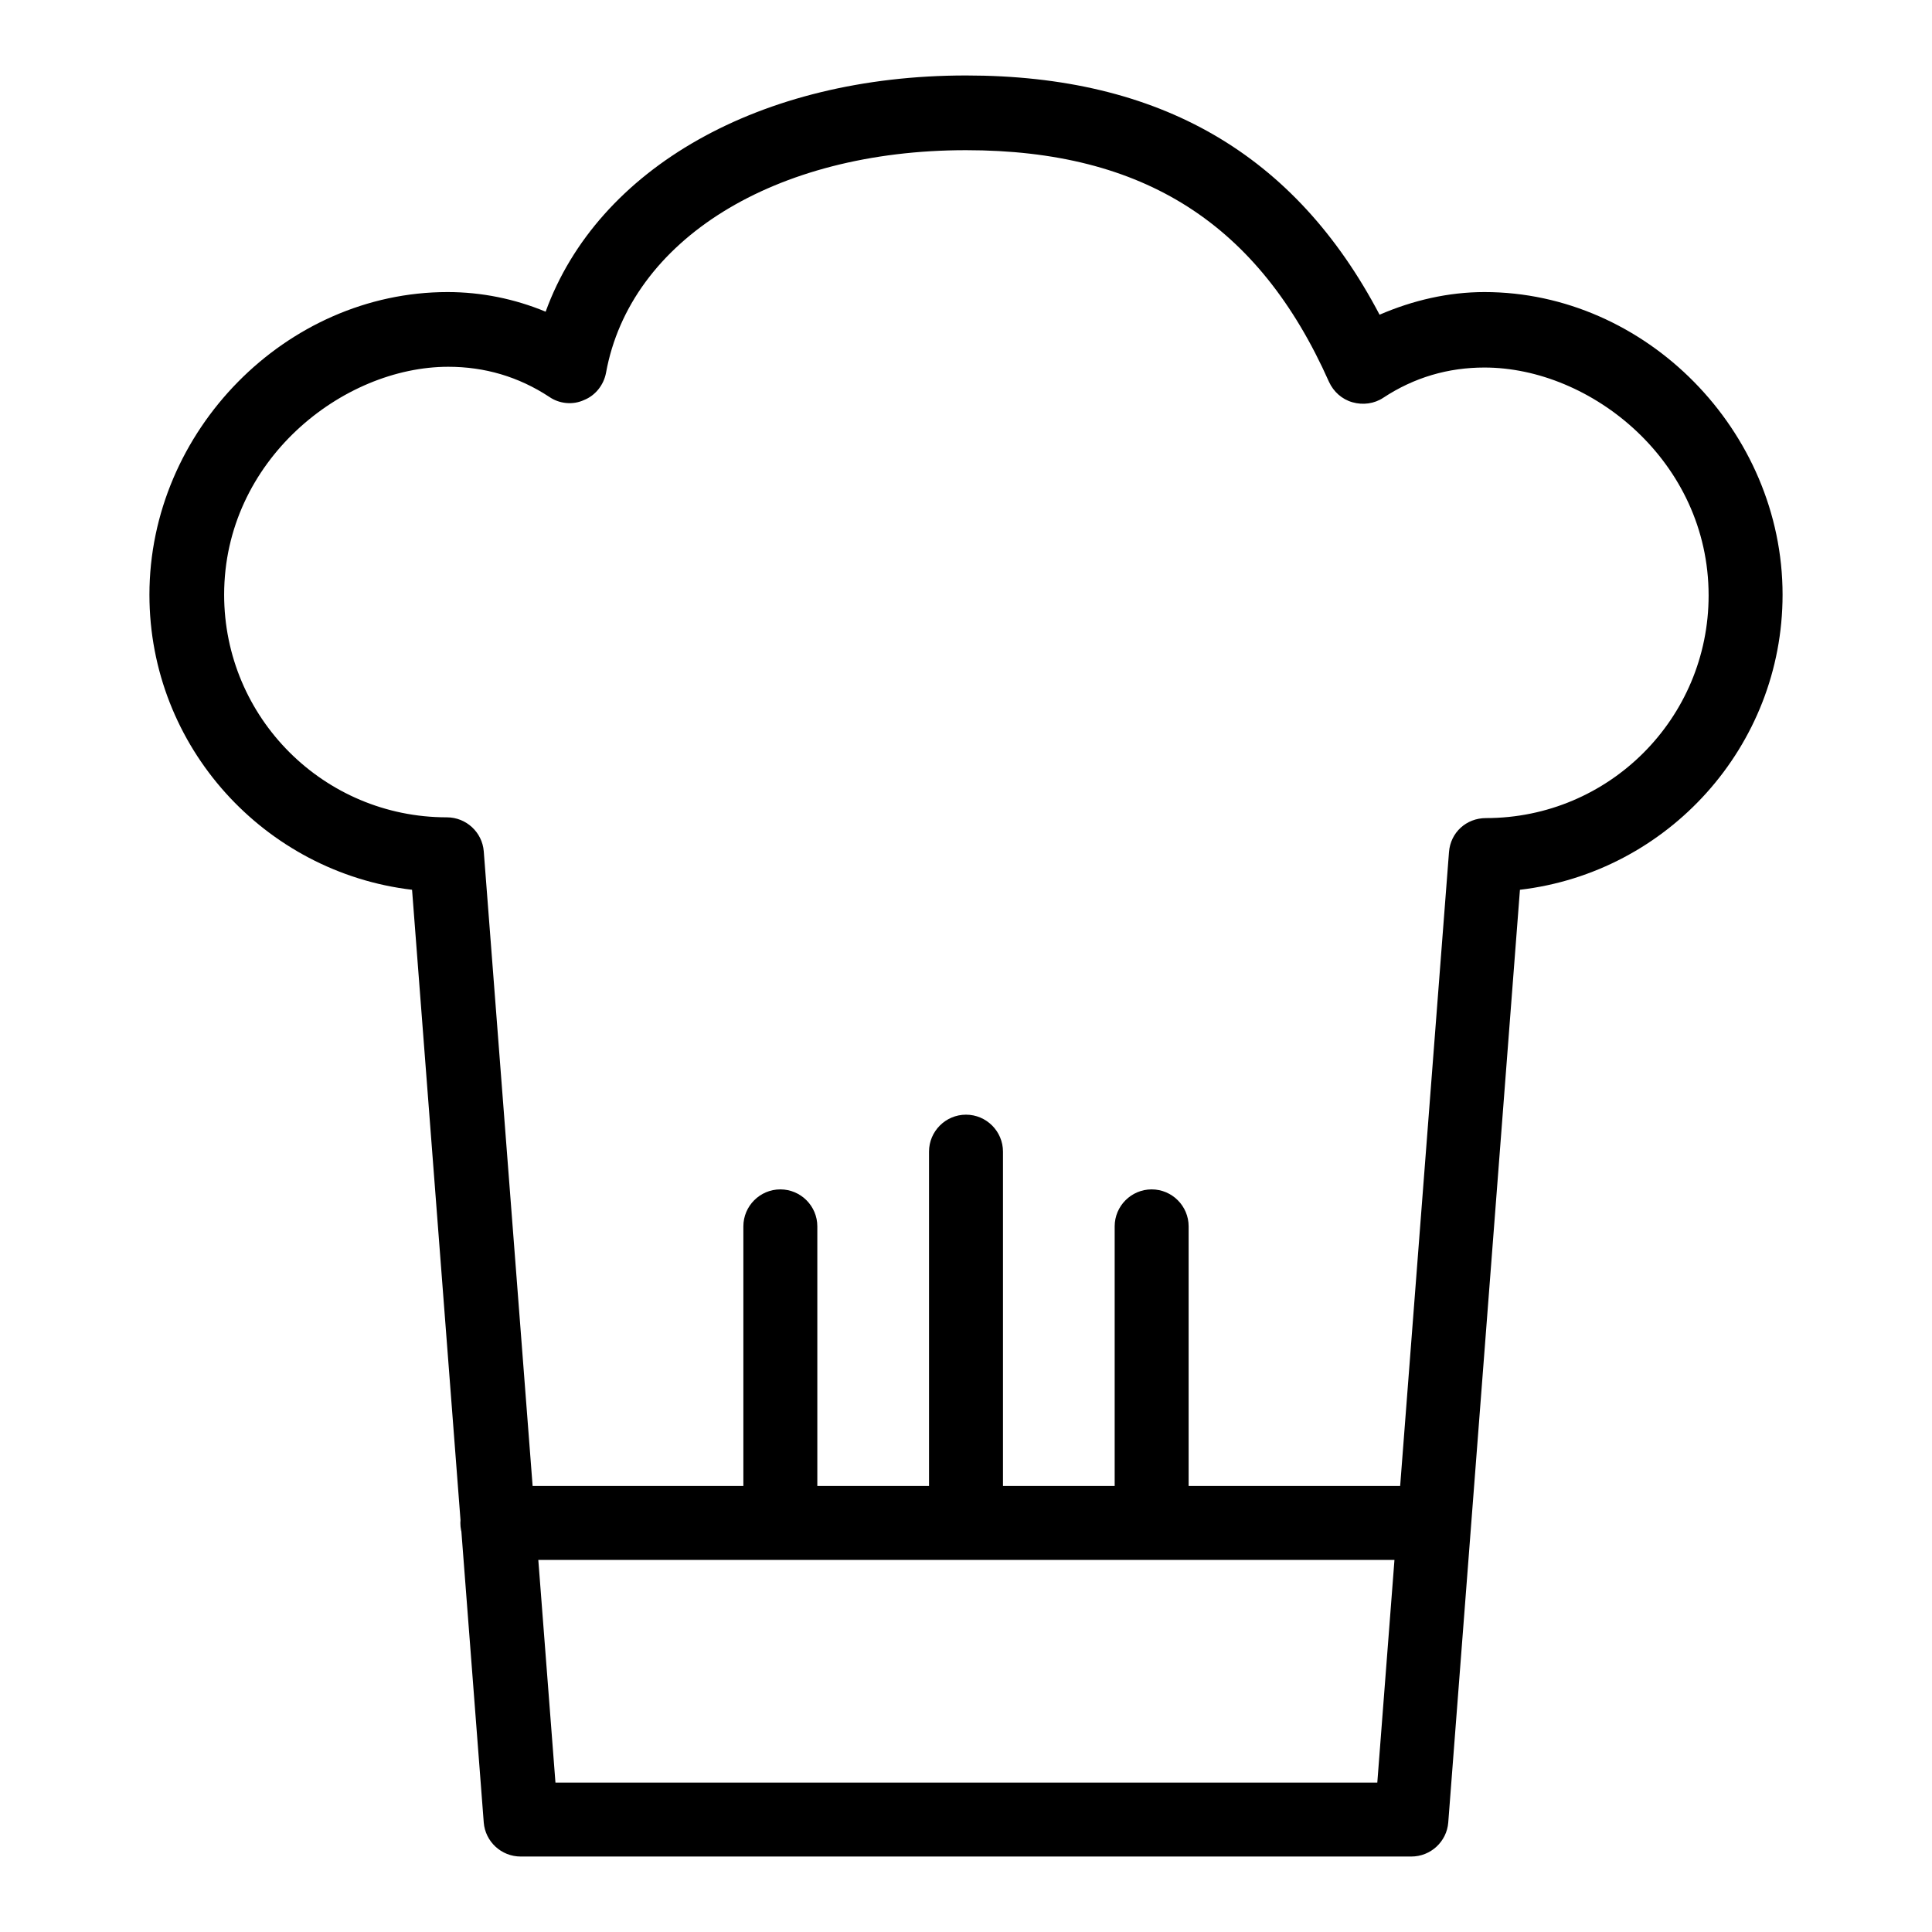
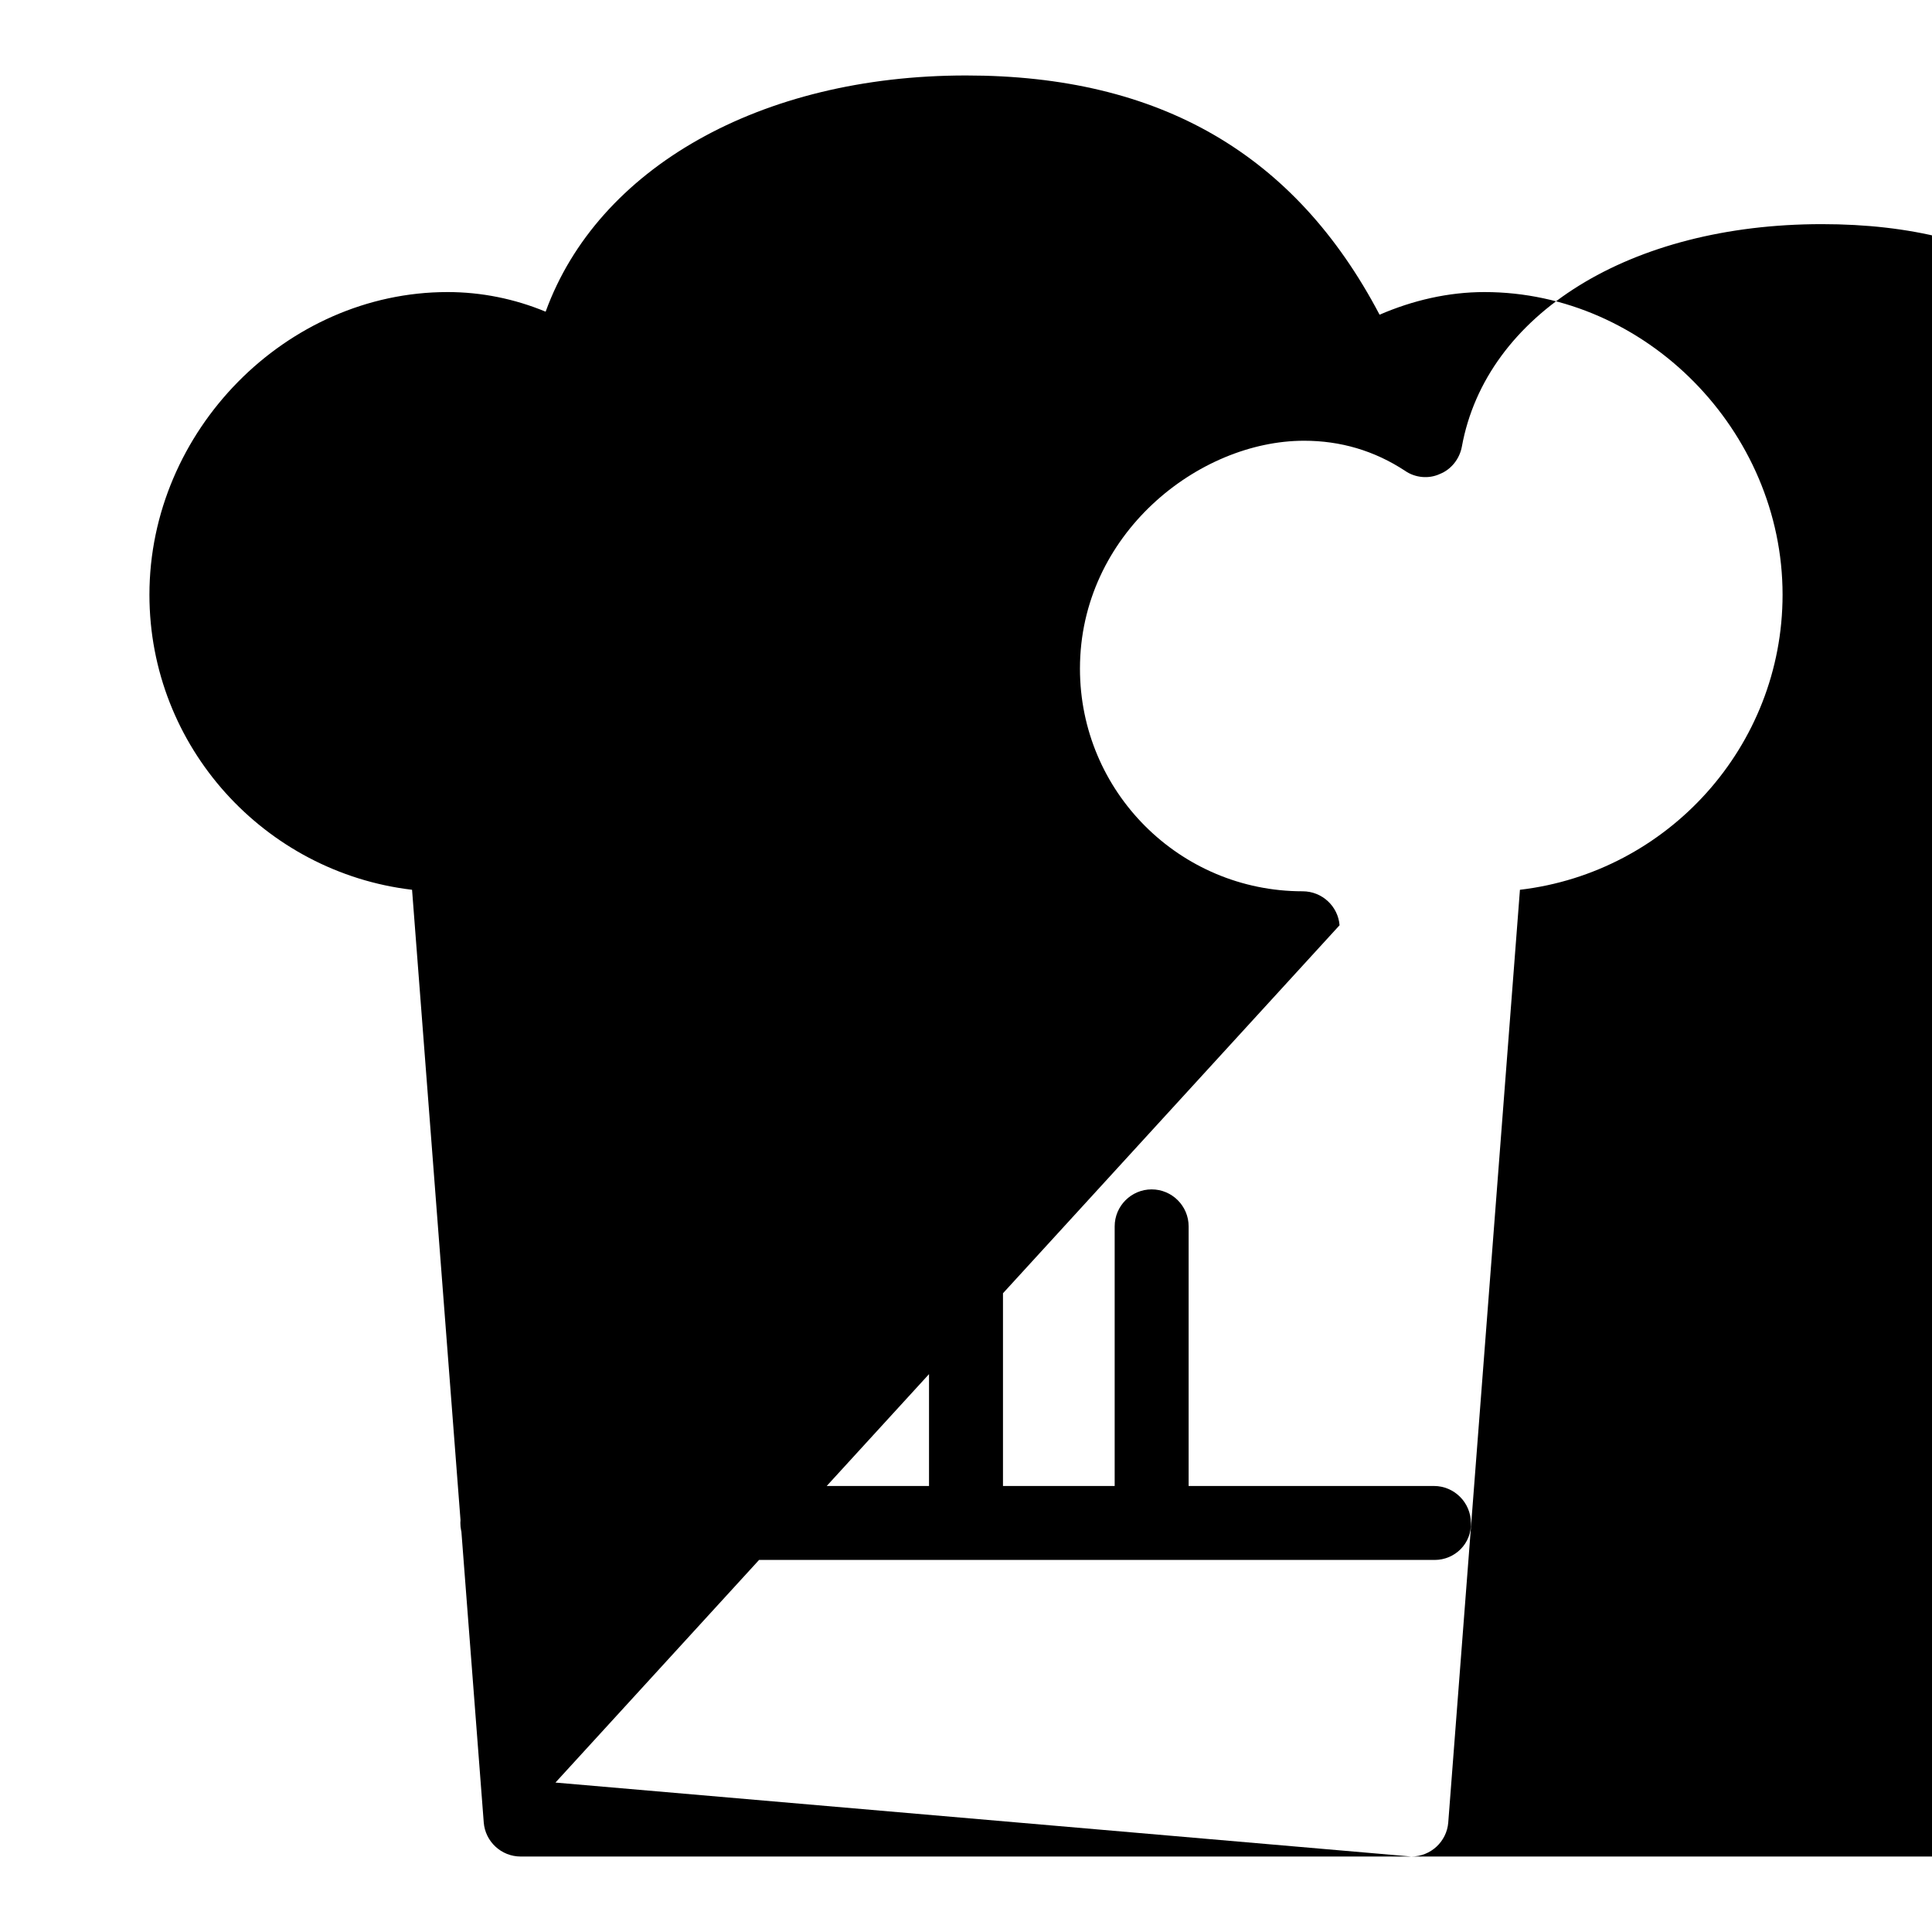
<svg xmlns="http://www.w3.org/2000/svg" version="1.1" x="0px" y="0px" viewBox="0 0 256 256" enable-background="new 0 0 256 256" xml:space="preserve">
  <g>
-     <path fill="#000000" d="M187,246H69c-2.6,0-4.7-2-4.9-4.5l-9.5-123.6C35.1,115.6,19.8,99,19.8,78.8c0-21.7,18.1-40.1,39.5-40.1 c4.5,0,8.9,0.9,13,2.6C79.2,22.3,100.7,10,128,10c25.7,0,43.6,10.4,54.8,31.7c4.4-1.9,9.1-3,13.9-3c21.4,0,39.5,18.4,39.5,40.1 c0,20.1-15.2,36.8-34.8,39.1l-9.5,123.6C191.7,244,189.6,246,187,246z M73.6,236.2h108.9l9.5-123.3c0.2-2.6,2.3-4.5,4.9-4.5 c16.3,0,29.5-13.2,29.5-29.5c0-17.8-15.6-30.2-29.7-30.2c-4.8,0-9.3,1.3-13.4,4c-1.2,0.8-2.7,1-4.1,0.6c-1.4-0.4-2.5-1.4-3.1-2.7 c-9.3-20.9-24.5-30.7-48.1-30.7c-25.4,0-44.5,11.9-47.7,29.5c-0.3,1.6-1.4,3-2.9,3.6c-1.5,0.7-3.3,0.5-4.6-0.4 c-4.1-2.7-8.6-4-13.4-4c-14,0-29.7,12.4-29.7,30.2c0,16.3,13.2,29.5,29.5,29.5c2.6,0,4.7,2,4.9,4.5L73.6,236.2z M190.1,206.7H65.9 c-2.7,0-4.9-2.2-4.9-4.9c0-2.7,2.2-4.9,4.9-4.9h124.1c2.7,0,4.9,2.2,4.9,4.9C195,204.5,192.8,206.7,190.1,206.7z M103.4,206.7 c-2.7,0-4.9-2.2-4.9-4.9v-39.3c0-2.7,2.2-4.9,4.9-4.9c2.7,0,4.9,2.2,4.9,4.9v39.3C108.3,204.5,106.1,206.7,103.4,206.7z M128,206.7 c-2.7,0-4.9-2.2-4.9-4.9v-49.2c0-2.7,2.2-4.9,4.9-4.9c2.7,0,4.9,2.2,4.9,4.9v49.2C132.9,204.5,130.7,206.7,128,206.7z M152.6,206.7 c-2.7,0-4.9-2.2-4.9-4.9v-39.3c0-2.7,2.2-4.9,4.9-4.9s4.9,2.2,4.9,4.9v39.3C157.5,204.5,155.3,206.7,152.6,206.7z" />
+     <path fill="#000000" d="M187,246H69c-2.6,0-4.7-2-4.9-4.5l-9.5-123.6C35.1,115.6,19.8,99,19.8,78.8c0-21.7,18.1-40.1,39.5-40.1 c4.5,0,8.9,0.9,13,2.6C79.2,22.3,100.7,10,128,10c25.7,0,43.6,10.4,54.8,31.7c4.4-1.9,9.1-3,13.9-3c21.4,0,39.5,18.4,39.5,40.1 c0,20.1-15.2,36.8-34.8,39.1l-9.5,123.6C191.7,244,189.6,246,187,246z h108.9l9.5-123.3c0.2-2.6,2.3-4.5,4.9-4.5 c16.3,0,29.5-13.2,29.5-29.5c0-17.8-15.6-30.2-29.7-30.2c-4.8,0-9.3,1.3-13.4,4c-1.2,0.8-2.7,1-4.1,0.6c-1.4-0.4-2.5-1.4-3.1-2.7 c-9.3-20.9-24.5-30.7-48.1-30.7c-25.4,0-44.5,11.9-47.7,29.5c-0.3,1.6-1.4,3-2.9,3.6c-1.5,0.7-3.3,0.5-4.6-0.4 c-4.1-2.7-8.6-4-13.4-4c-14,0-29.7,12.4-29.7,30.2c0,16.3,13.2,29.5,29.5,29.5c2.6,0,4.7,2,4.9,4.5L73.6,236.2z M190.1,206.7H65.9 c-2.7,0-4.9-2.2-4.9-4.9c0-2.7,2.2-4.9,4.9-4.9h124.1c2.7,0,4.9,2.2,4.9,4.9C195,204.5,192.8,206.7,190.1,206.7z M103.4,206.7 c-2.7,0-4.9-2.2-4.9-4.9v-39.3c0-2.7,2.2-4.9,4.9-4.9c2.7,0,4.9,2.2,4.9,4.9v39.3C108.3,204.5,106.1,206.7,103.4,206.7z M128,206.7 c-2.7,0-4.9-2.2-4.9-4.9v-49.2c0-2.7,2.2-4.9,4.9-4.9c2.7,0,4.9,2.2,4.9,4.9v49.2C132.9,204.5,130.7,206.7,128,206.7z M152.6,206.7 c-2.7,0-4.9-2.2-4.9-4.9v-39.3c0-2.7,2.2-4.9,4.9-4.9s4.9,2.2,4.9,4.9v39.3C157.5,204.5,155.3,206.7,152.6,206.7z" />
  </g>
</svg>